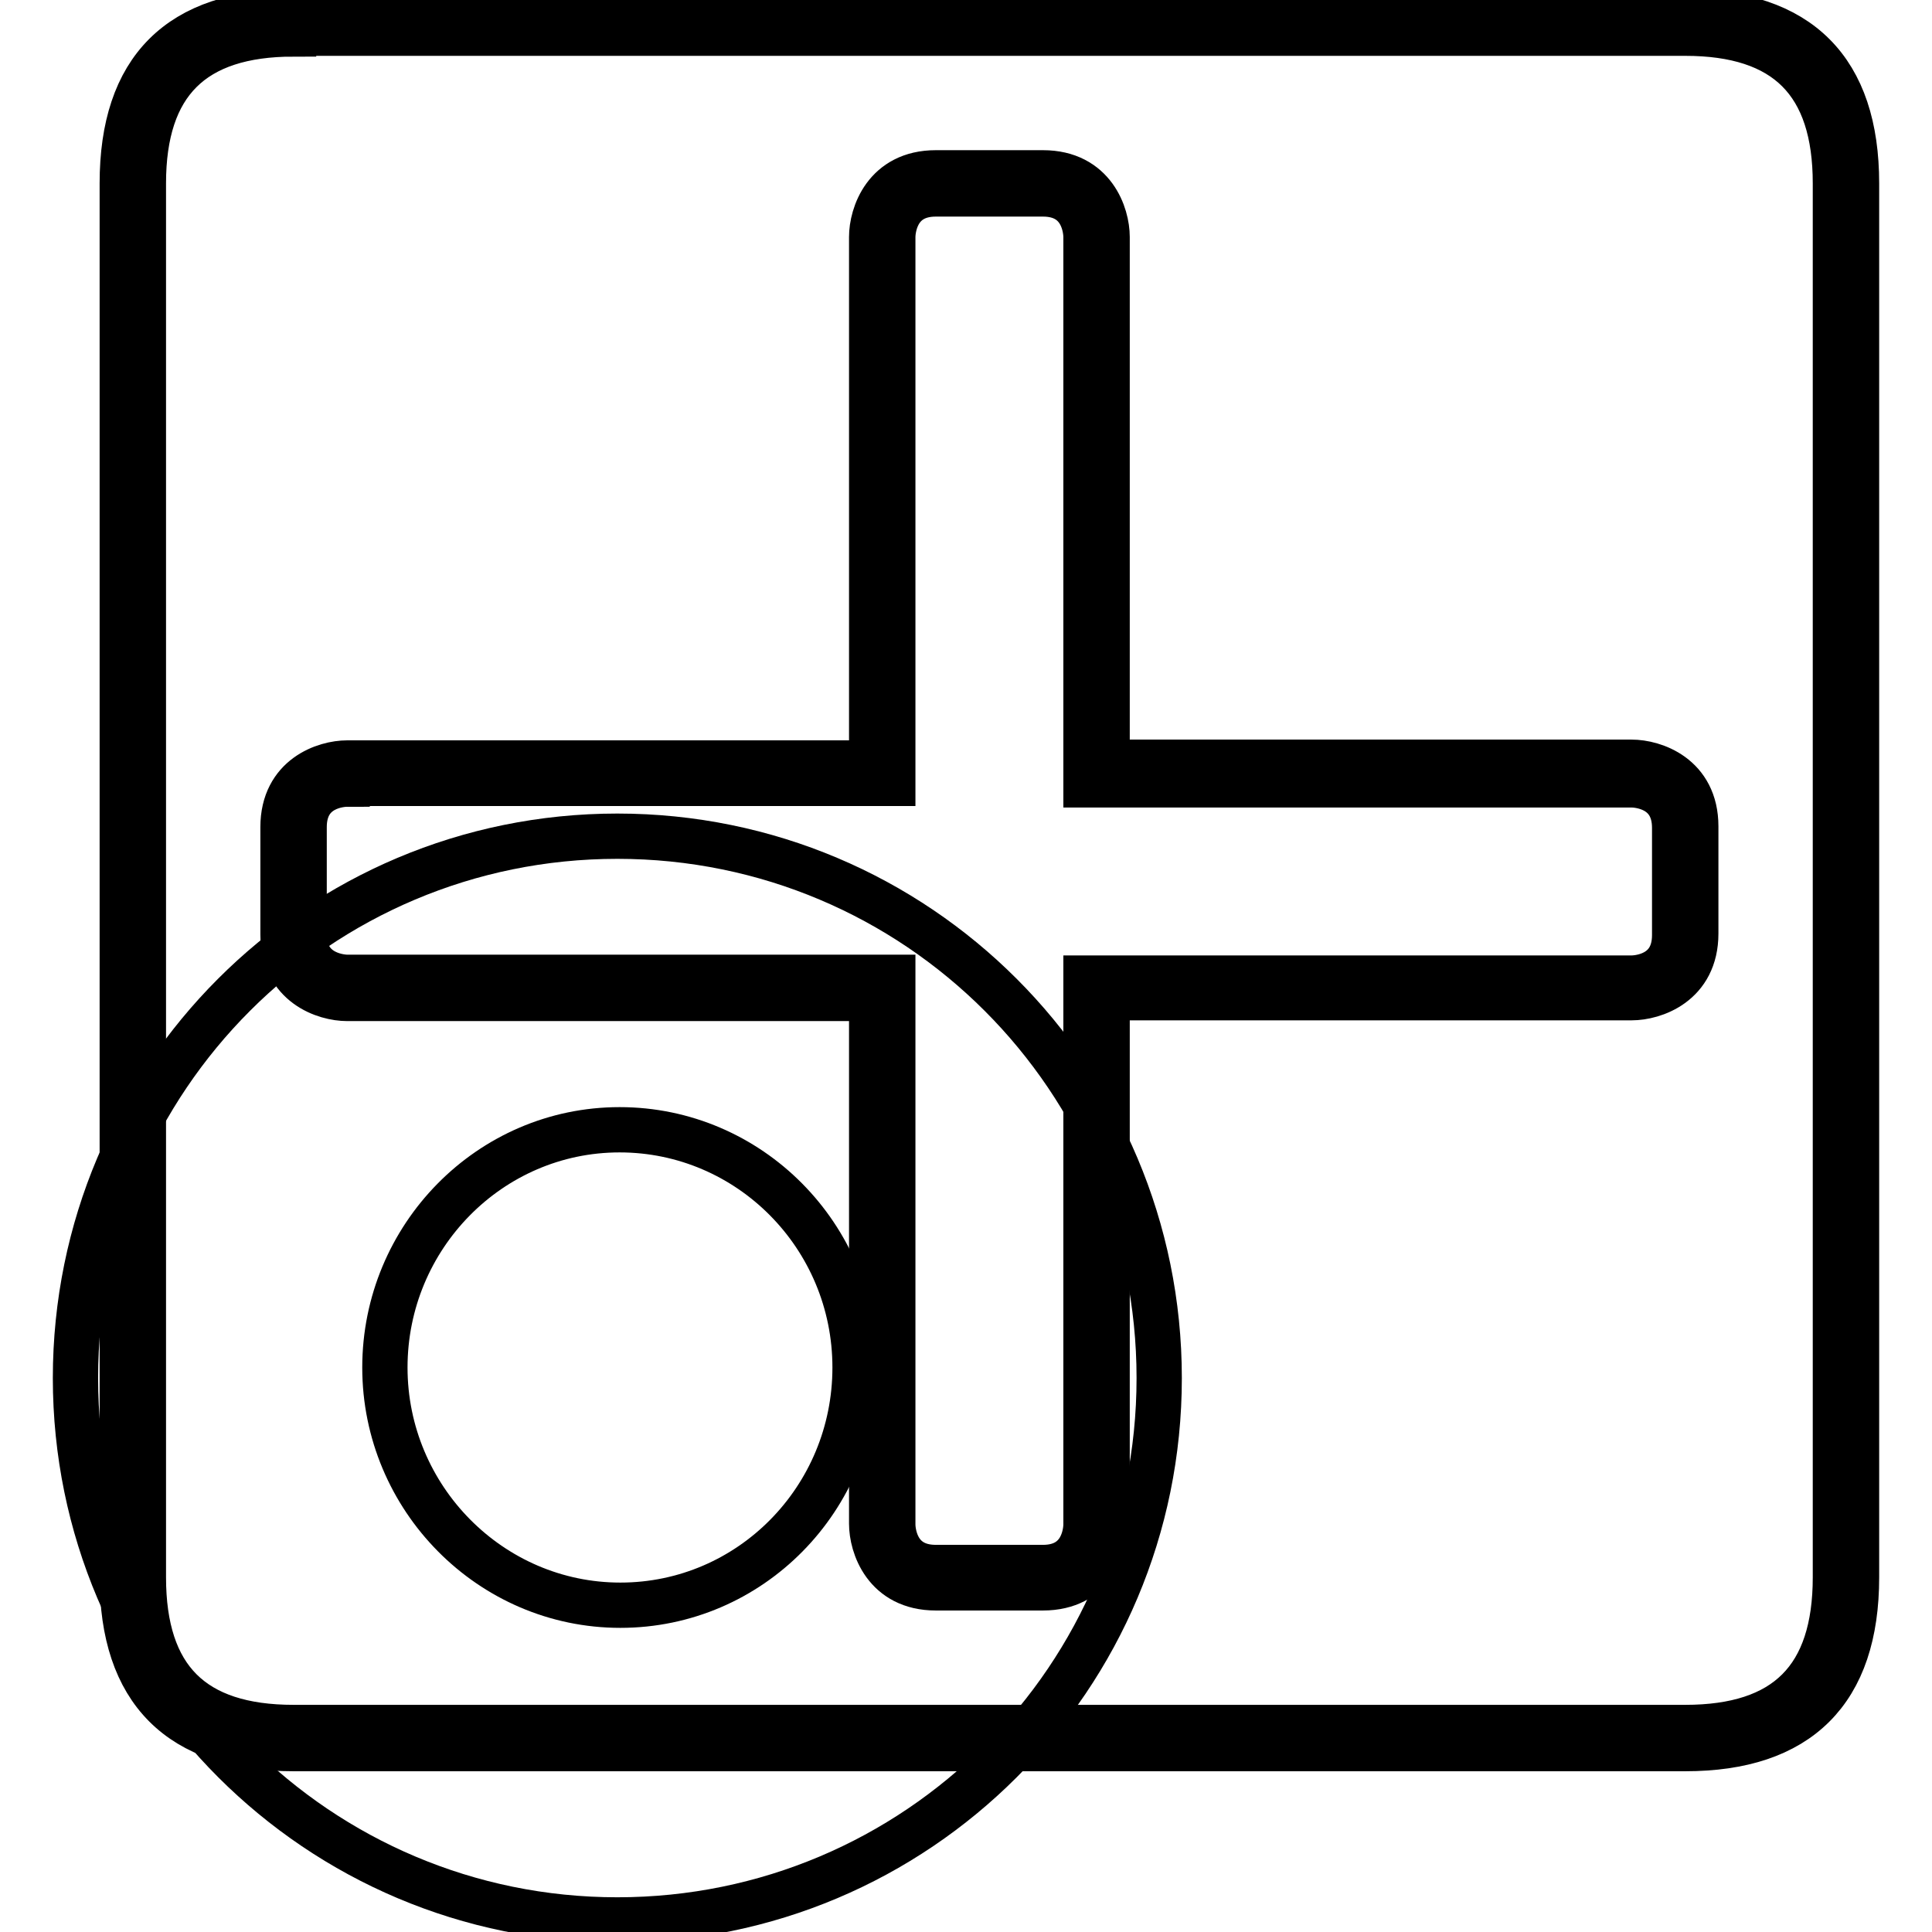
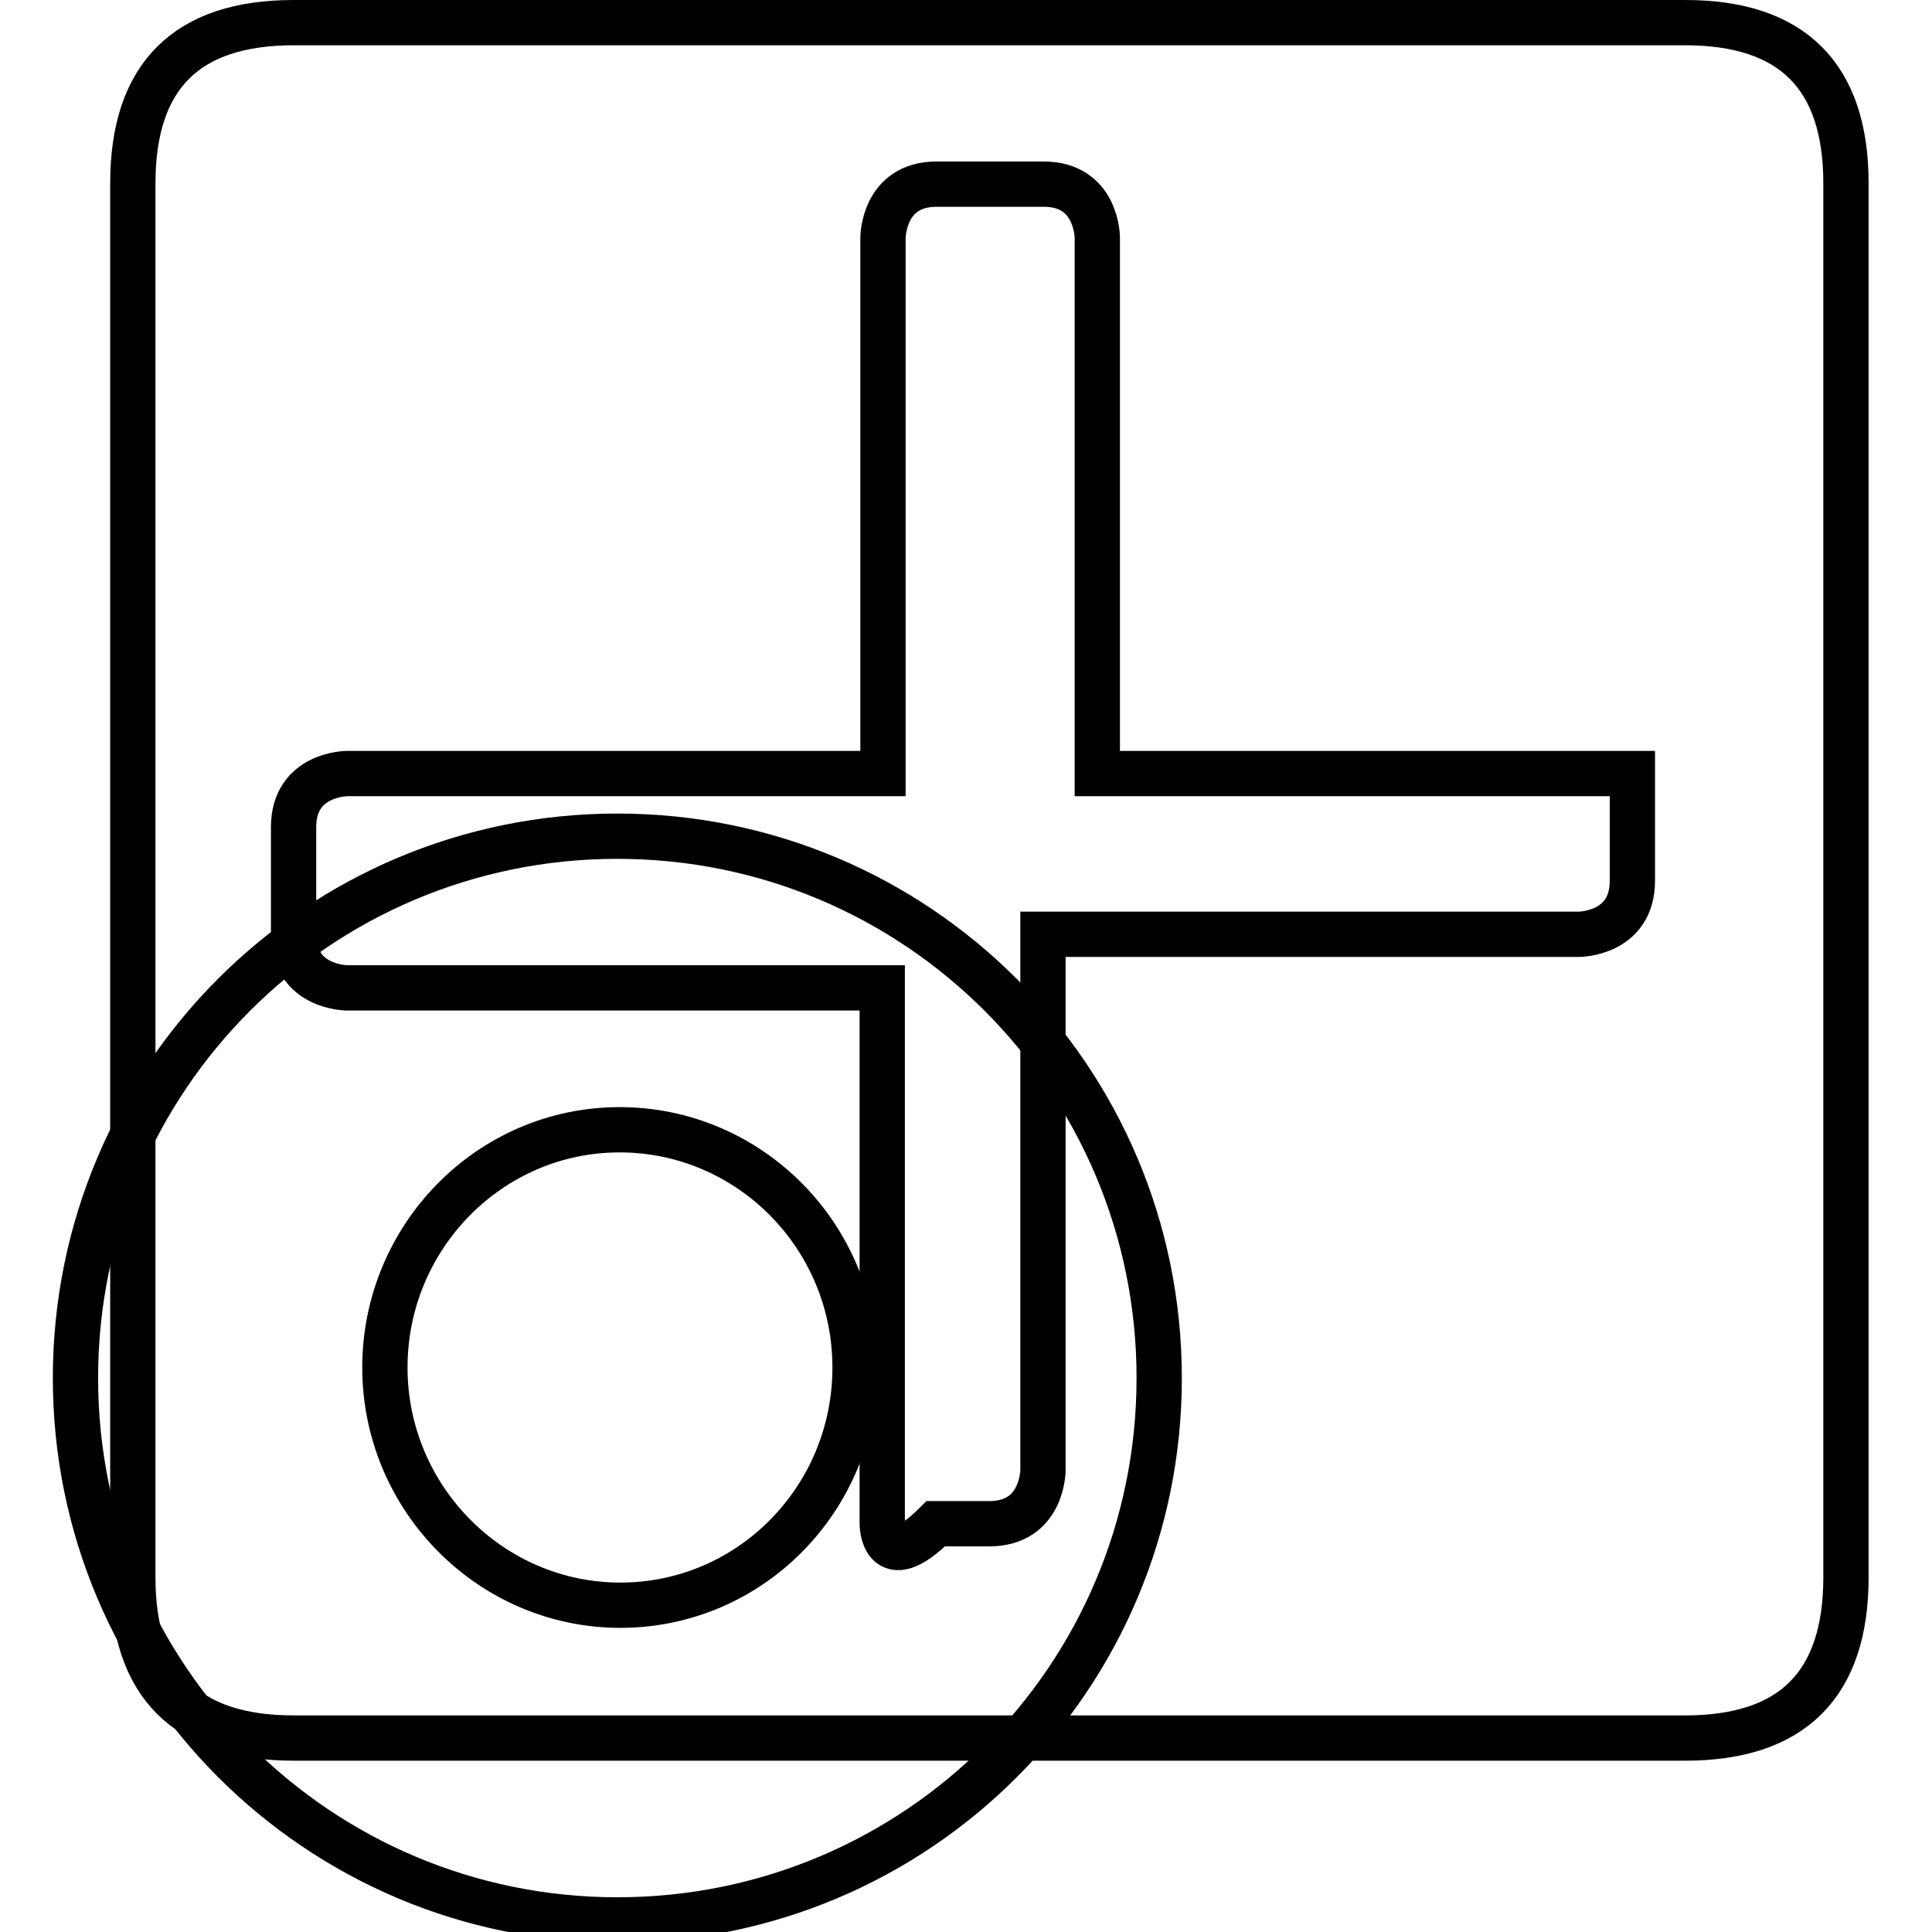
<svg xmlns="http://www.w3.org/2000/svg" version="1.1" x="0px" y="0px" viewBox="0 0 256 256" enable-background="new 0 0 256 256" xml:space="preserve">
  <g>
    <g>
      <path stroke-width="6" fill-opacity="0" stroke="#000000" d="M153.6,182.6c0,39.7-32.1,71.8-71.8,71.8c-39.6,0-71.8-32.1-71.8-71.8c0-39.7,32.1-71.8,71.8-71.8C121.5,110.8,153.6,142.9,153.6,182.6z M113.3,181.2c0,17.4-13.9,31.5-31.1,31.5S51,198.5,51,181.2s13.9-31.5,31.1-31.5S113.3,163.8,113.3,181.2z" />
-       <path stroke-width="6" fill-opacity="0" stroke="#000000" d="M38.9,3h184.4c14.2,0,21.3,7.1,21.3,21.3V209c0,14.2-7.1,21.3-21.3,21.3H38.9c-14.2,0-21.3-7.1-21.3-21.3V24.3C17.6,10.1,24.7,3,38.9,3L38.9,3z M116.9,201.9v-71H46c0,0-7.1,0-7.1-7.1v-14.2c0-7.1,7.1-7.1,7.1-7.1h71v-71c0,0,0-7.1,7.1-7.1h14.2c7.1,0,7.1,7.1,7.1,7.1v71h70.9c0,0,7.1,0,7.1,7.1v14.2c0,7.1-7.1,7.1-7.1,7.1h-71v71c0,0,0,7.1-7.1,7.1H124C116.9,209,116.9,201.9,116.9,201.9L116.9,201.9z" />
-       <path stroke-width="6" fill-opacity="0" stroke="#000000" d="M223.3,231.7H38.9c-15.1,0-22.7-7.7-22.7-22.7V24.3c0-15.1,7.6-22.7,22.7-22.7h184.4c15.1,0,22.7,7.7,22.7,22.7V209C246,224.1,238.3,231.7,223.3,231.7z M38.9,4.5C25.5,4.5,19,11,19,24.3V209c0,13.4,6.5,19.9,19.9,19.9h184.4c13.4,0,19.9-6.5,19.9-19.9V24.3c0-13.4-6.5-19.9-19.9-19.9H38.9z M138.2,210.4H124c-6.7,0-8.5-5.6-8.5-8.5v-69.6H46c-2.9,0-8.5-1.8-8.5-8.5v-14.2c0-6.7,5.6-8.5,8.5-8.5h69.5V31.4c0-2.9,1.8-8.5,8.5-8.5h14.2c6.7,0,8.5,5.6,8.5,8.5V101h69.5c2.9,0,8.5,1.8,8.5,8.5v14.2c0,6.7-5.6,8.5-8.5,8.5h-69.5v69.6C146.7,204.8,144.9,210.4,138.2,210.4z M46,103.9c-0.6,0-5.7,0.2-5.7,5.7v14.2c0,5.6,5.4,5.7,5.7,5.7h72.3v72.5c0,0.6,0.2,5.7,5.7,5.7h14.2c5.5,0,5.7-5.1,5.7-5.7v-72.4h72.3c0.6,0,5.7-0.2,5.7-5.7v-14.2c0-5.5-5.1-5.7-5.7-5.7h-72.3V31.4c0-0.6-0.2-5.7-5.7-5.7H124c-5.5,0-5.7,5.1-5.7,5.7v72.4H46z" />
+       <path stroke-width="6" fill-opacity="0" stroke="#000000" d="M38.9,3h184.4c14.2,0,21.3,7.1,21.3,21.3V209c0,14.2-7.1,21.3-21.3,21.3H38.9c-14.2,0-21.3-7.1-21.3-21.3V24.3C17.6,10.1,24.7,3,38.9,3L38.9,3z M116.9,201.9v-71H46c0,0-7.1,0-7.1-7.1v-14.2c0-7.1,7.1-7.1,7.1-7.1h71v-71c0,0,0-7.1,7.1-7.1h14.2c7.1,0,7.1,7.1,7.1,7.1v71h70.9v14.2c0,7.1-7.1,7.1-7.1,7.1h-71v71c0,0,0,7.1-7.1,7.1H124C116.9,209,116.9,201.9,116.9,201.9L116.9,201.9z" />
    </g>
  </g>
</svg>